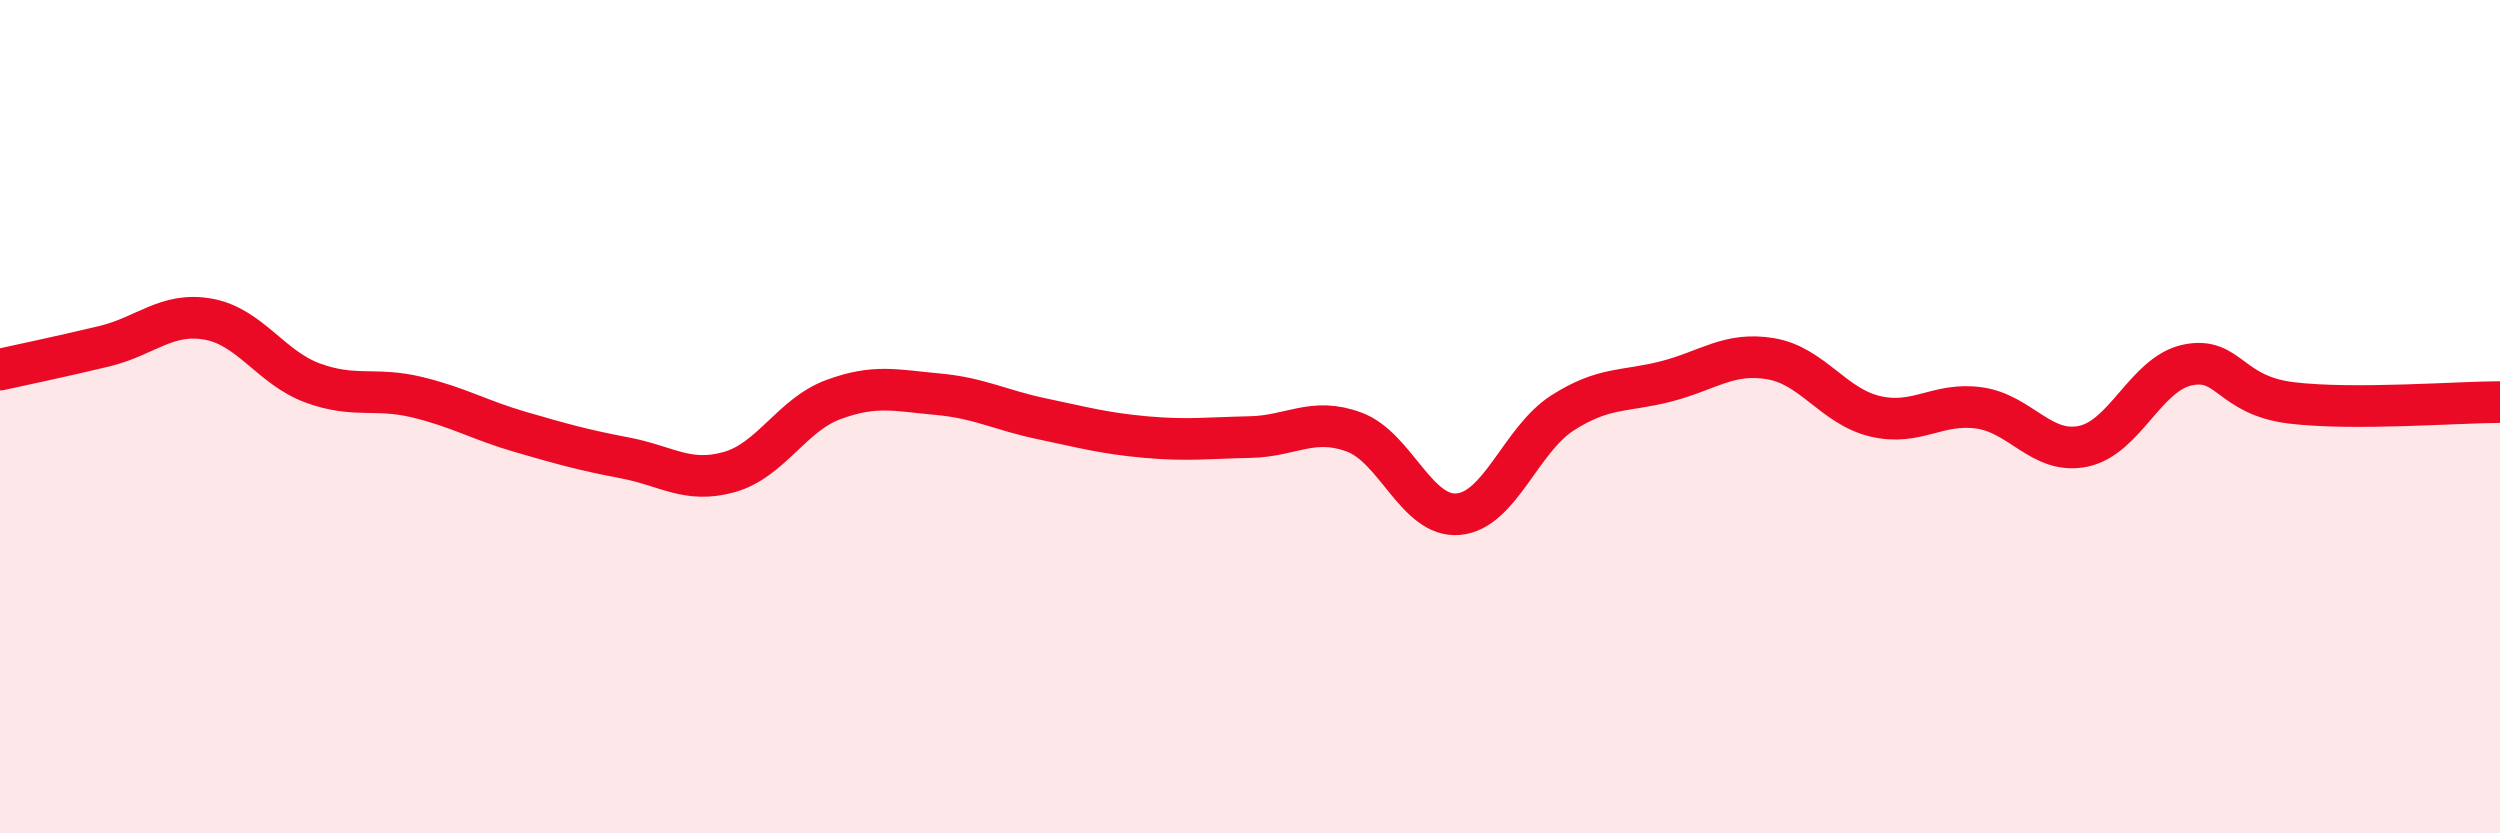
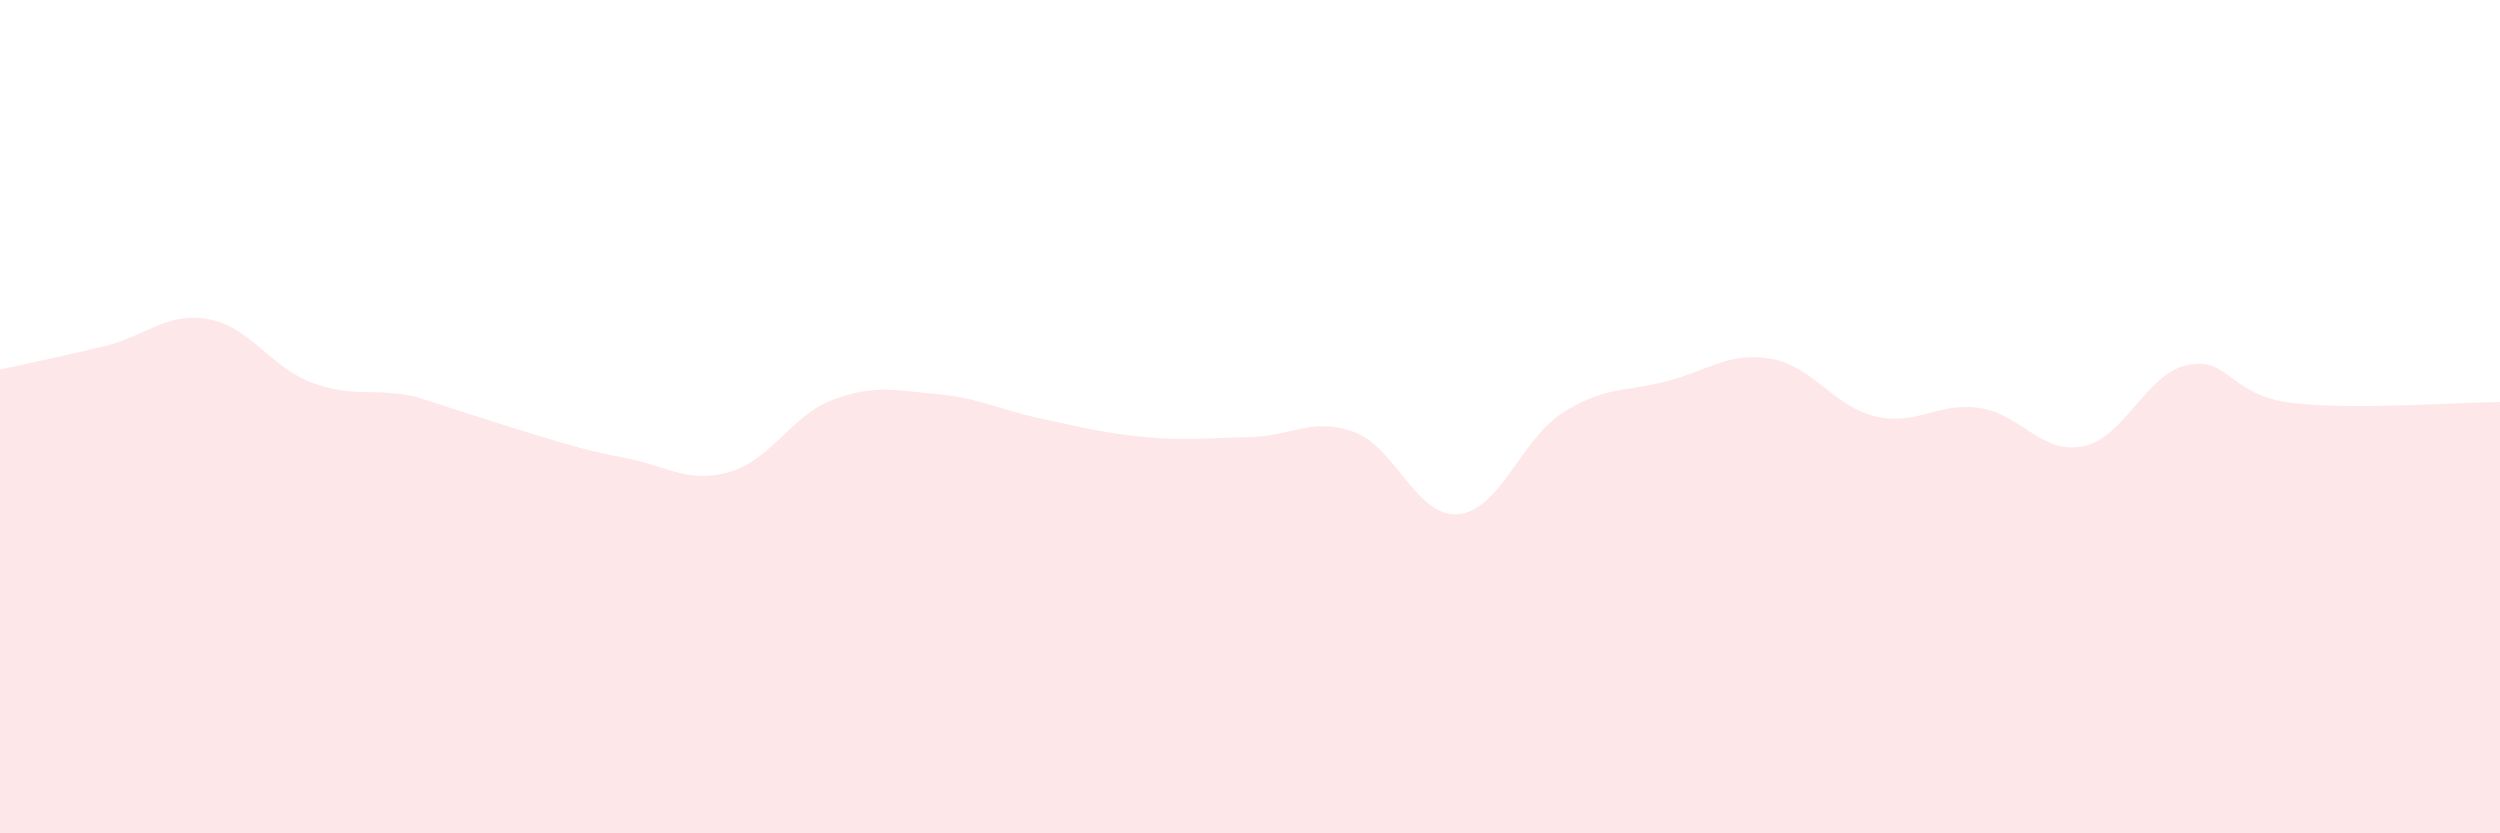
<svg xmlns="http://www.w3.org/2000/svg" width="60" height="20" viewBox="0 0 60 20">
-   <path d="M 0,8.87 C 0.5,8.76 1.5,8.55 2.5,8.31 C 3.5,8.07 4,7.48 5,7.66 C 6,7.84 6.5,8.82 7.5,9.19 C 8.5,9.56 9,9.29 10,9.53 C 11,9.77 11.5,10.08 12.5,10.37 C 13.5,10.66 14,10.8 15,10.99 C 16,11.18 16.5,11.61 17.5,11.33 C 18.5,11.05 19,9.96 20,9.59 C 21,9.22 21.5,9.37 22.5,9.46 C 23.5,9.55 24,9.84 25,10.05 C 26,10.26 26.5,10.4 27.5,10.49 C 28.5,10.58 29,10.51 30,10.49 C 31,10.47 31.5,10 32.5,10.37 C 33.5,10.74 34,12.43 35,12.34 C 36,12.25 36.5,10.55 37.5,9.91 C 38.5,9.27 39,9.41 40,9.15 C 41,8.89 41.5,8.44 42.5,8.61 C 43.5,8.78 44,9.75 45,9.99 C 46,10.23 46.5,9.65 47.5,9.79 C 48.5,9.93 49,10.92 50,10.71 C 51,10.5 51.5,8.97 52.5,8.76 C 53.5,8.55 53.5,9.49 55,9.67 C 56.5,9.85 59,9.65 60,9.65L60 20L0 20Z" fill="#EB0A25" opacity="0.1" stroke-linecap="round" stroke-linejoin="round" />
-   <path d="M 0,8.87 C 0.5,8.76 1.5,8.55 2.5,8.31 C 3.5,8.07 4,7.48 5,7.66 C 6,7.84 6.5,8.82 7.5,9.19 C 8.5,9.56 9,9.29 10,9.53 C 11,9.77 11.5,10.08 12.5,10.37 C 13.5,10.66 14,10.8 15,10.99 C 16,11.18 16.5,11.61 17.5,11.33 C 18.5,11.05 19,9.96 20,9.59 C 21,9.22 21.5,9.37 22.5,9.46 C 23.5,9.55 24,9.84 25,10.05 C 26,10.26 26.5,10.4 27.5,10.49 C 28.5,10.58 29,10.51 30,10.49 C 31,10.47 31.5,10 32.5,10.37 C 33.5,10.74 34,12.43 35,12.34 C 36,12.25 36.5,10.55 37.5,9.91 C 38.5,9.27 39,9.41 40,9.15 C 41,8.89 41.5,8.44 42.5,8.61 C 43.5,8.78 44,9.75 45,9.99 C 46,10.23 46.5,9.65 47.5,9.79 C 48.5,9.93 49,10.92 50,10.71 C 51,10.5 51.5,8.97 52.5,8.76 C 53.5,8.55 53.5,9.49 55,9.67 C 56.5,9.85 59,9.65 60,9.65" stroke="#EB0A25" stroke-width="1" fill="none" stroke-linecap="round" stroke-linejoin="round" />
+   <path d="M 0,8.87 C 0.5,8.76 1.5,8.55 2.5,8.31 C 3.5,8.07 4,7.48 5,7.66 C 6,7.84 6.5,8.82 7.5,9.19 C 8.5,9.56 9,9.29 10,9.53 C 13.5,10.66 14,10.8 15,10.99 C 16,11.18 16.5,11.61 17.5,11.33 C 18.5,11.05 19,9.96 20,9.59 C 21,9.22 21.5,9.37 22.5,9.46 C 23.5,9.55 24,9.84 25,10.05 C 26,10.26 26.5,10.4 27.5,10.49 C 28.5,10.58 29,10.51 30,10.49 C 31,10.47 31.5,10 32.5,10.37 C 33.5,10.74 34,12.43 35,12.34 C 36,12.25 36.5,10.55 37.5,9.91 C 38.5,9.27 39,9.41 40,9.15 C 41,8.89 41.5,8.44 42.5,8.61 C 43.5,8.78 44,9.75 45,9.99 C 46,10.23 46.5,9.65 47.5,9.79 C 48.5,9.93 49,10.92 50,10.71 C 51,10.5 51.5,8.97 52.5,8.76 C 53.5,8.55 53.5,9.49 55,9.67 C 56.5,9.85 59,9.65 60,9.65L60 20L0 20Z" fill="#EB0A25" opacity="0.1" stroke-linecap="round" stroke-linejoin="round" />
</svg>